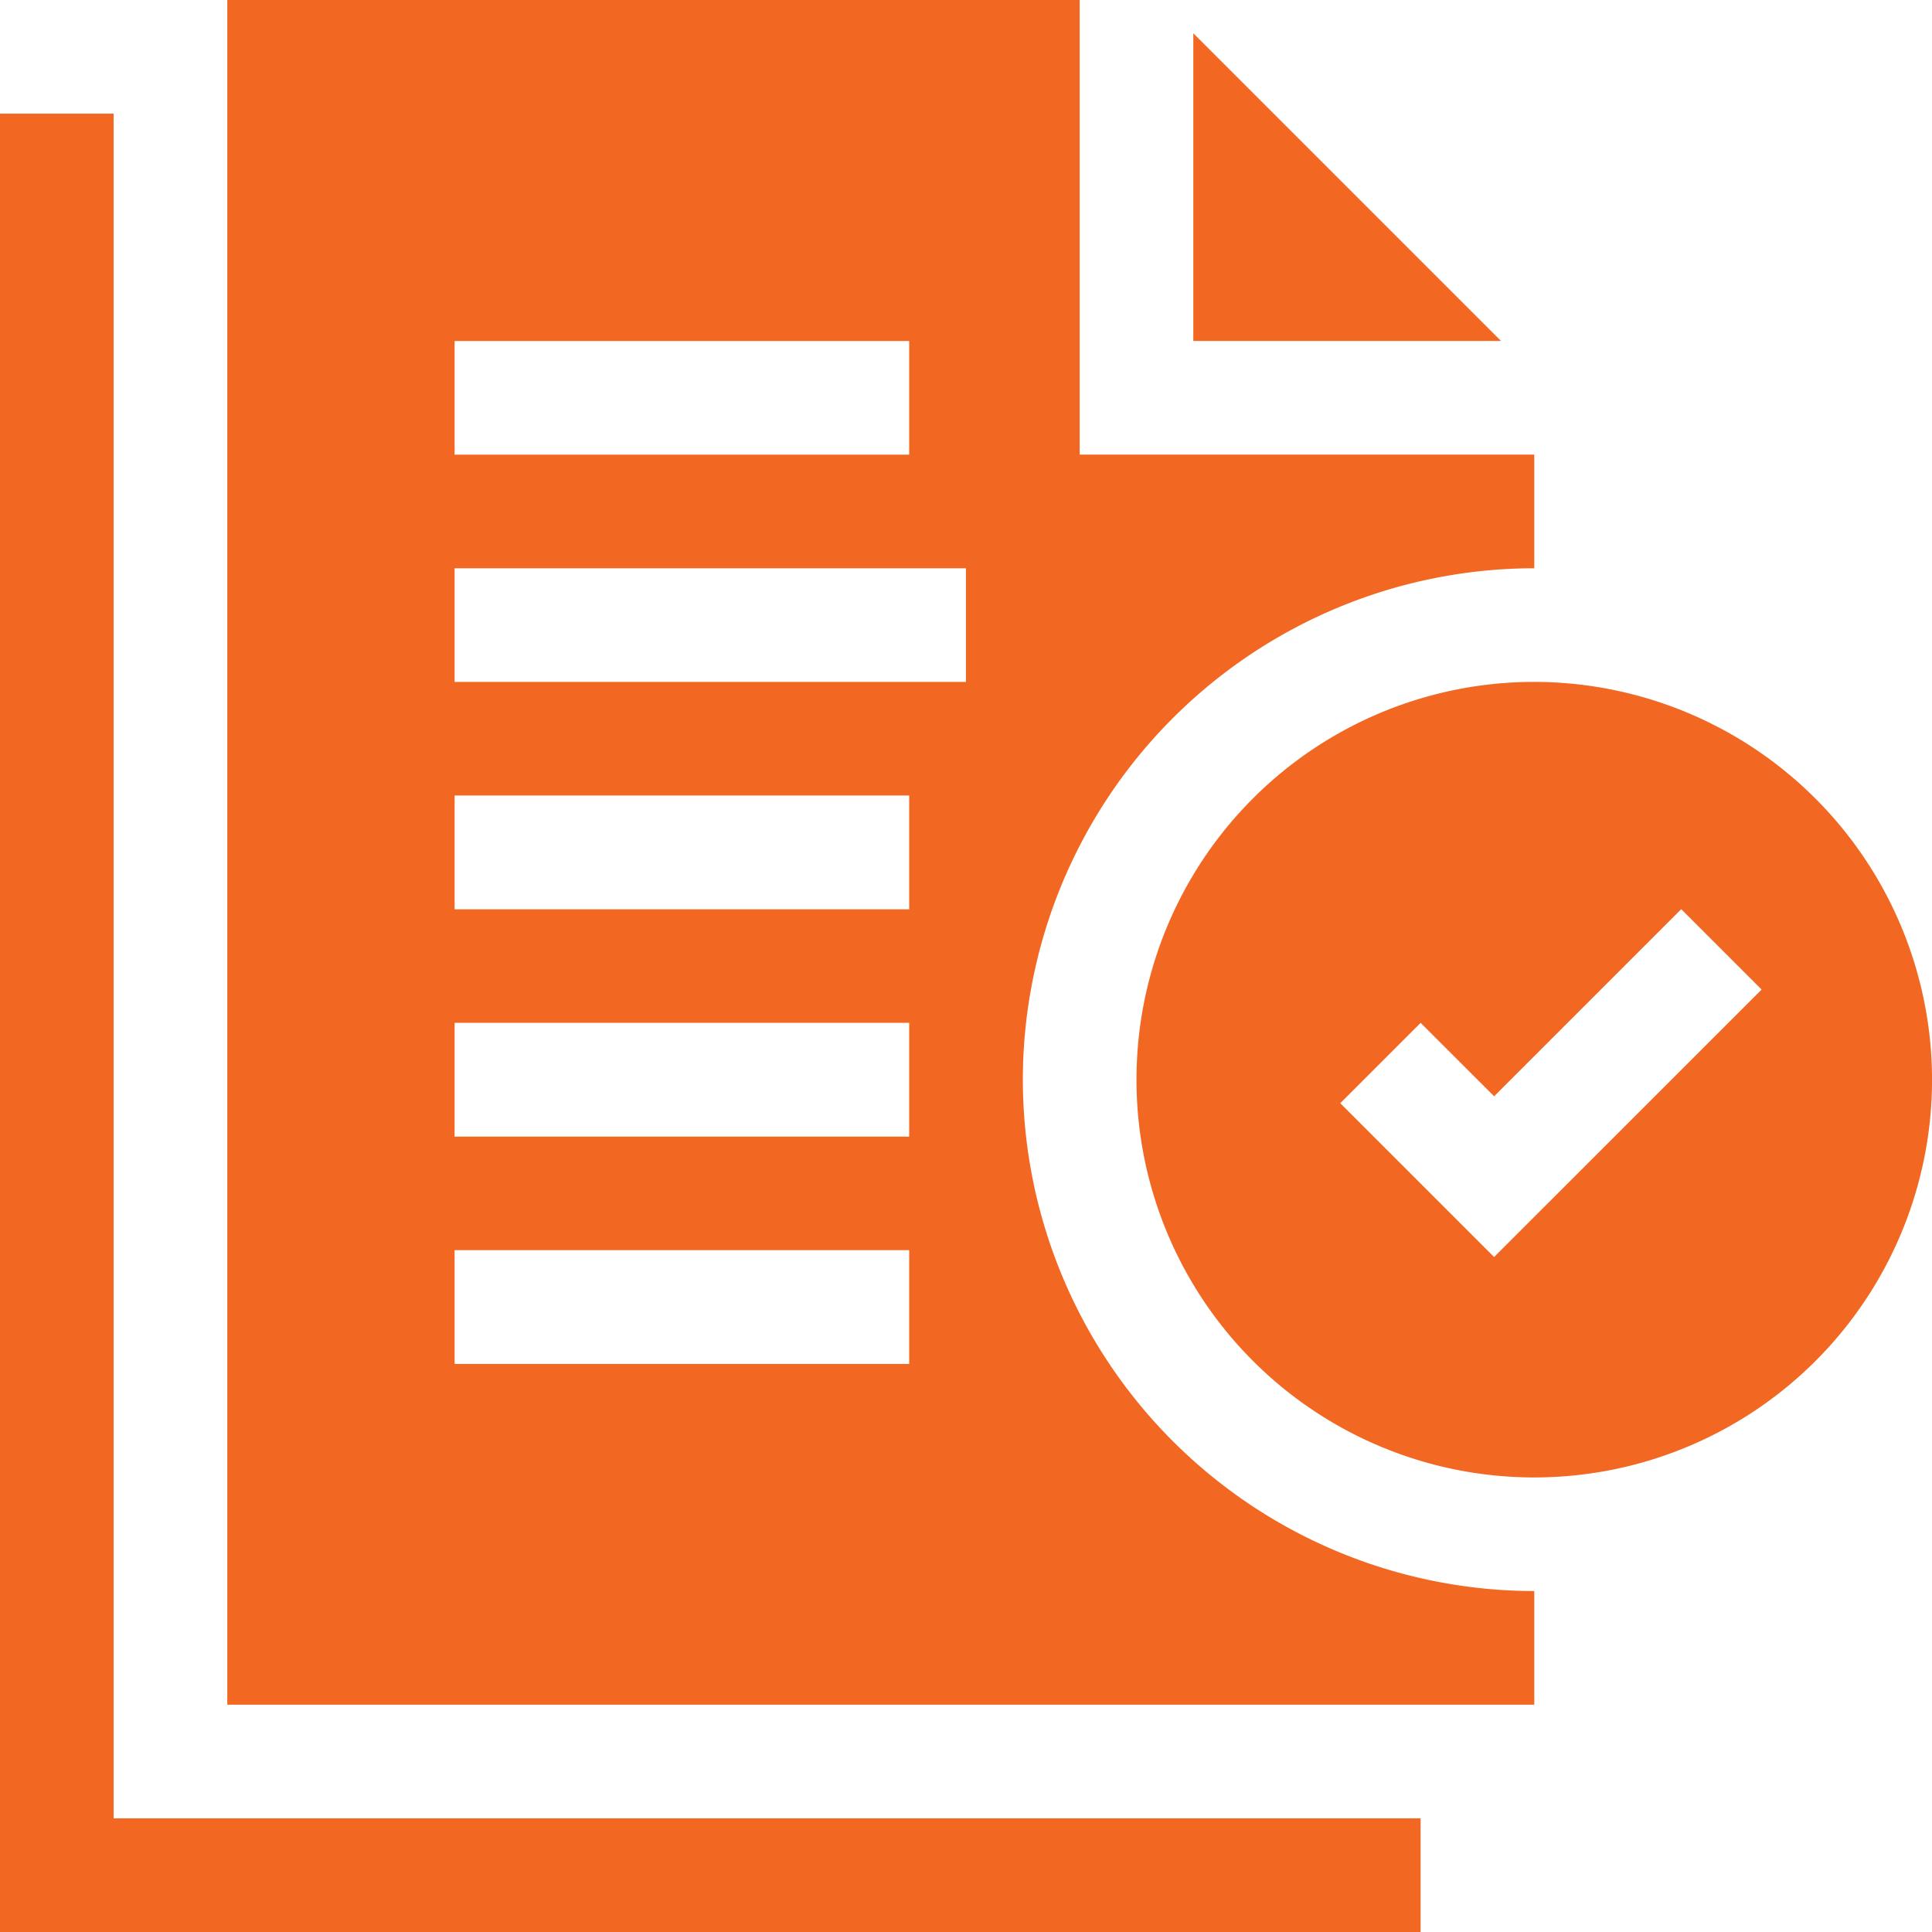
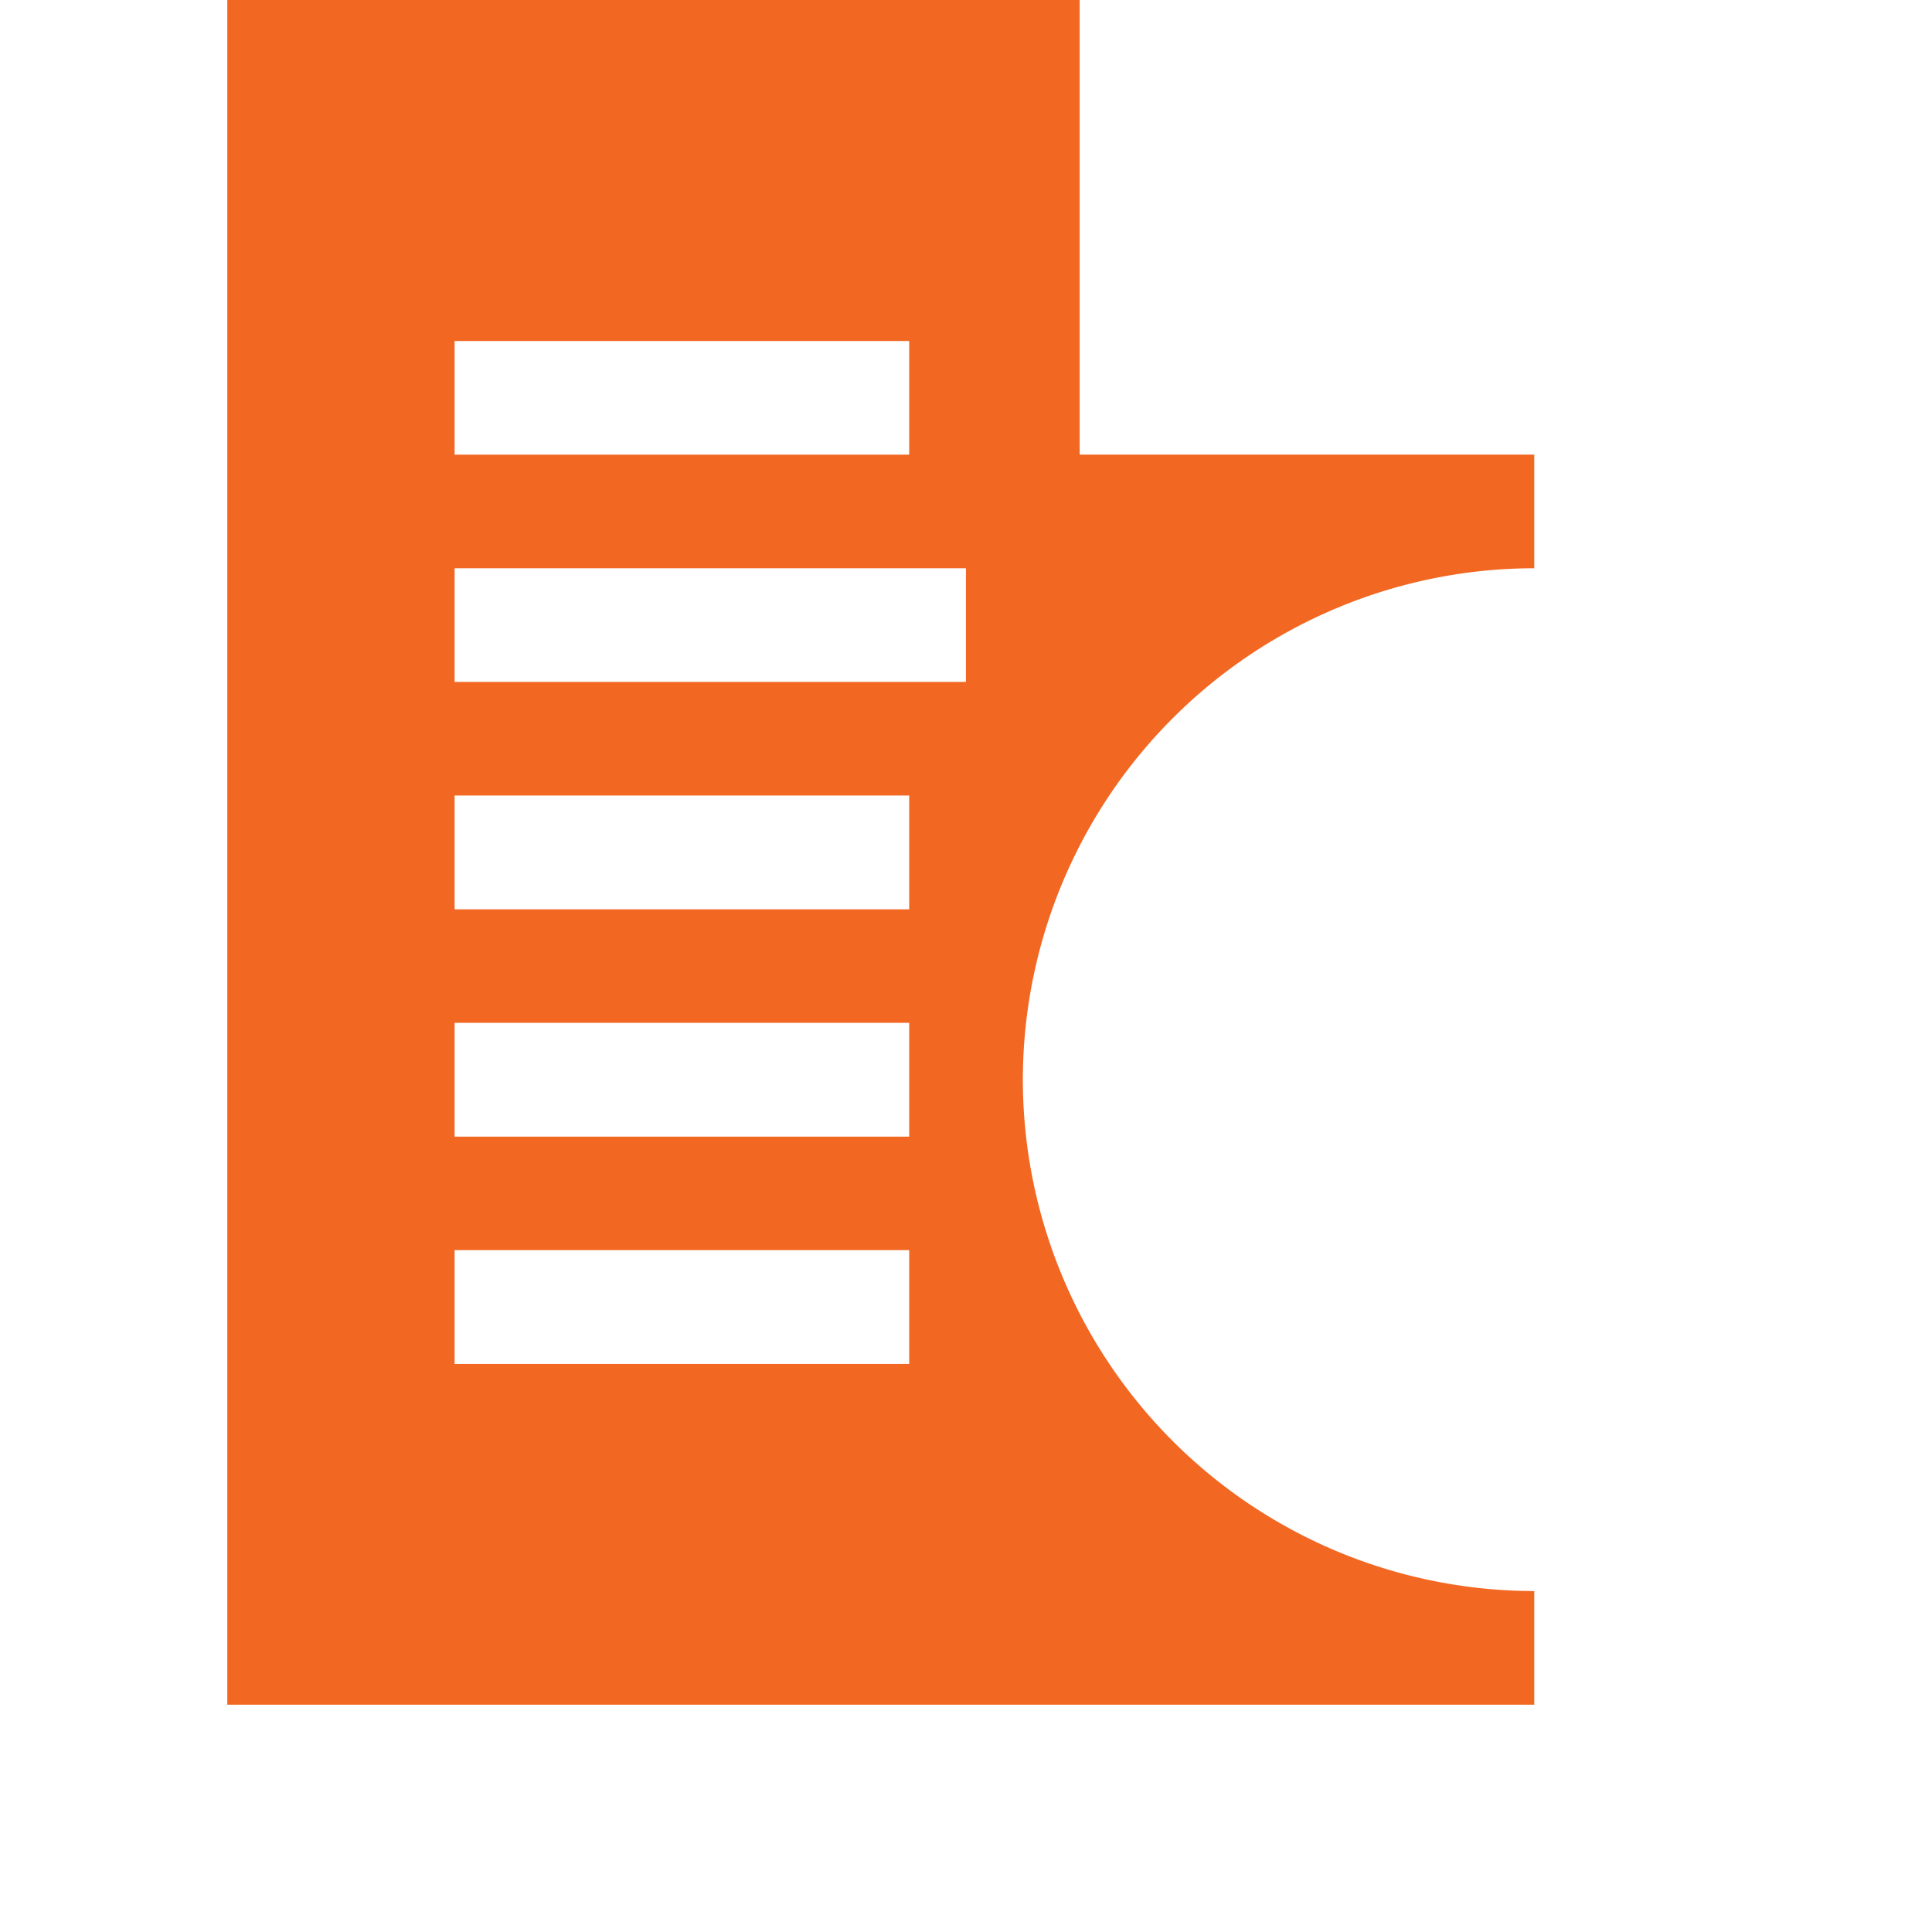
<svg xmlns="http://www.w3.org/2000/svg" id="documents_1_" data-name="documents (1)" width="56.235" height="56.235" viewBox="0 0 56.235 56.235">
-   <path id="Path_281" data-name="Path 281" d="M315,8.787v8.955h8.955Z" transform="translate(-280.266 -7.818)" fill="#f26722" />
+   <path id="Path_281" data-name="Path 281" d="M315,8.787h8.955Z" transform="translate(-280.266 -7.818)" fill="#f26722" />
  <path id="Path_282" data-name="Path 282" d="M83.156,31.426A14.9,14.9,0,0,1,98.042,16.54V13.232H84.81V0H60V49.619H98.042V46.311A14.9,14.9,0,0,1,83.156,31.426Zm-16.54-21.5H79.848v3.308H66.616ZM79.848,39.7H66.616V36.388H79.848Zm0-6.616H66.616V29.772H79.848Zm0-6.616H66.616V23.156H79.848ZM81.5,19.848H66.616V16.54H81.5Z" transform="translate(-53.384)" fill="#f26722" />
-   <path id="Path_283" data-name="Path 283" d="M311.578,180a11.578,11.578,0,1,0,11.578,11.578A11.591,11.591,0,0,0,311.578,180Zm-1.169,16.74-4.477-4.477,2.339-2.339,2.139,2.138,5.446-5.446,2.339,2.339Z" transform="translate(-266.92 -160.152)" fill="#f26722" />
-   <path id="Path_284" data-name="Path 284" d="M3.308,30H0V82.927H41.35V79.619H3.308Z" transform="translate(0 -26.692)" fill="#f26722" />
</svg>